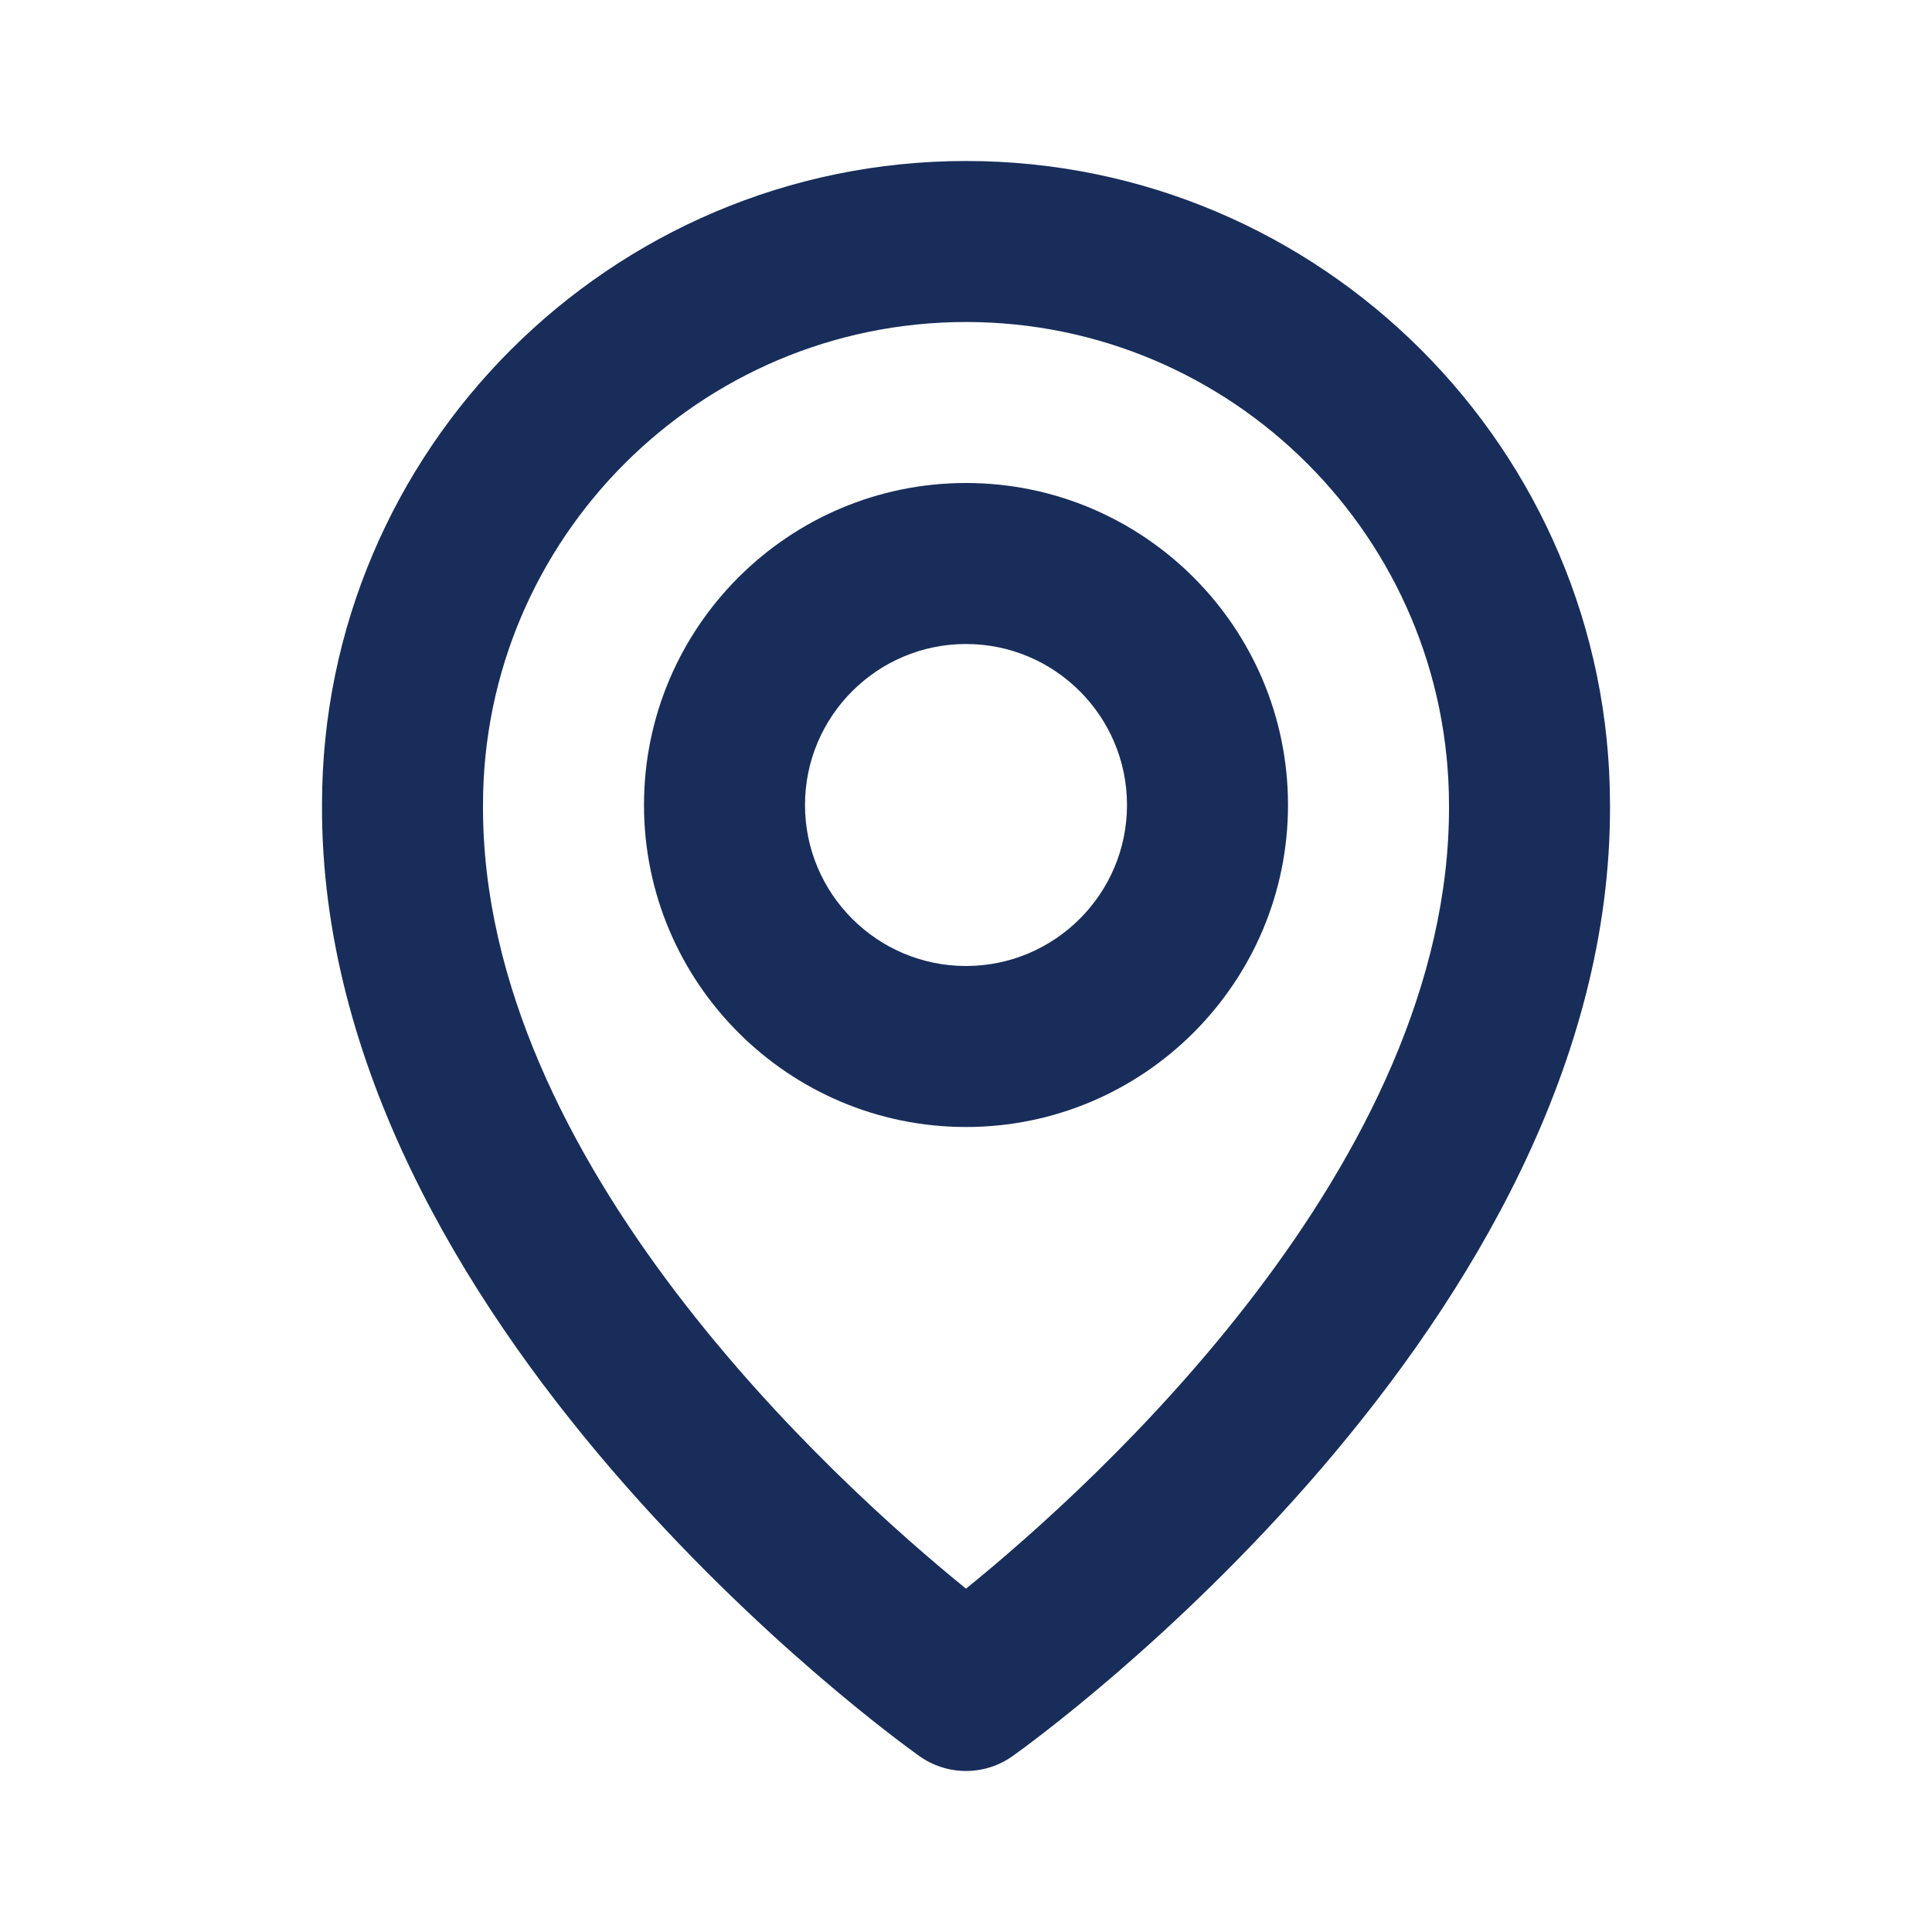
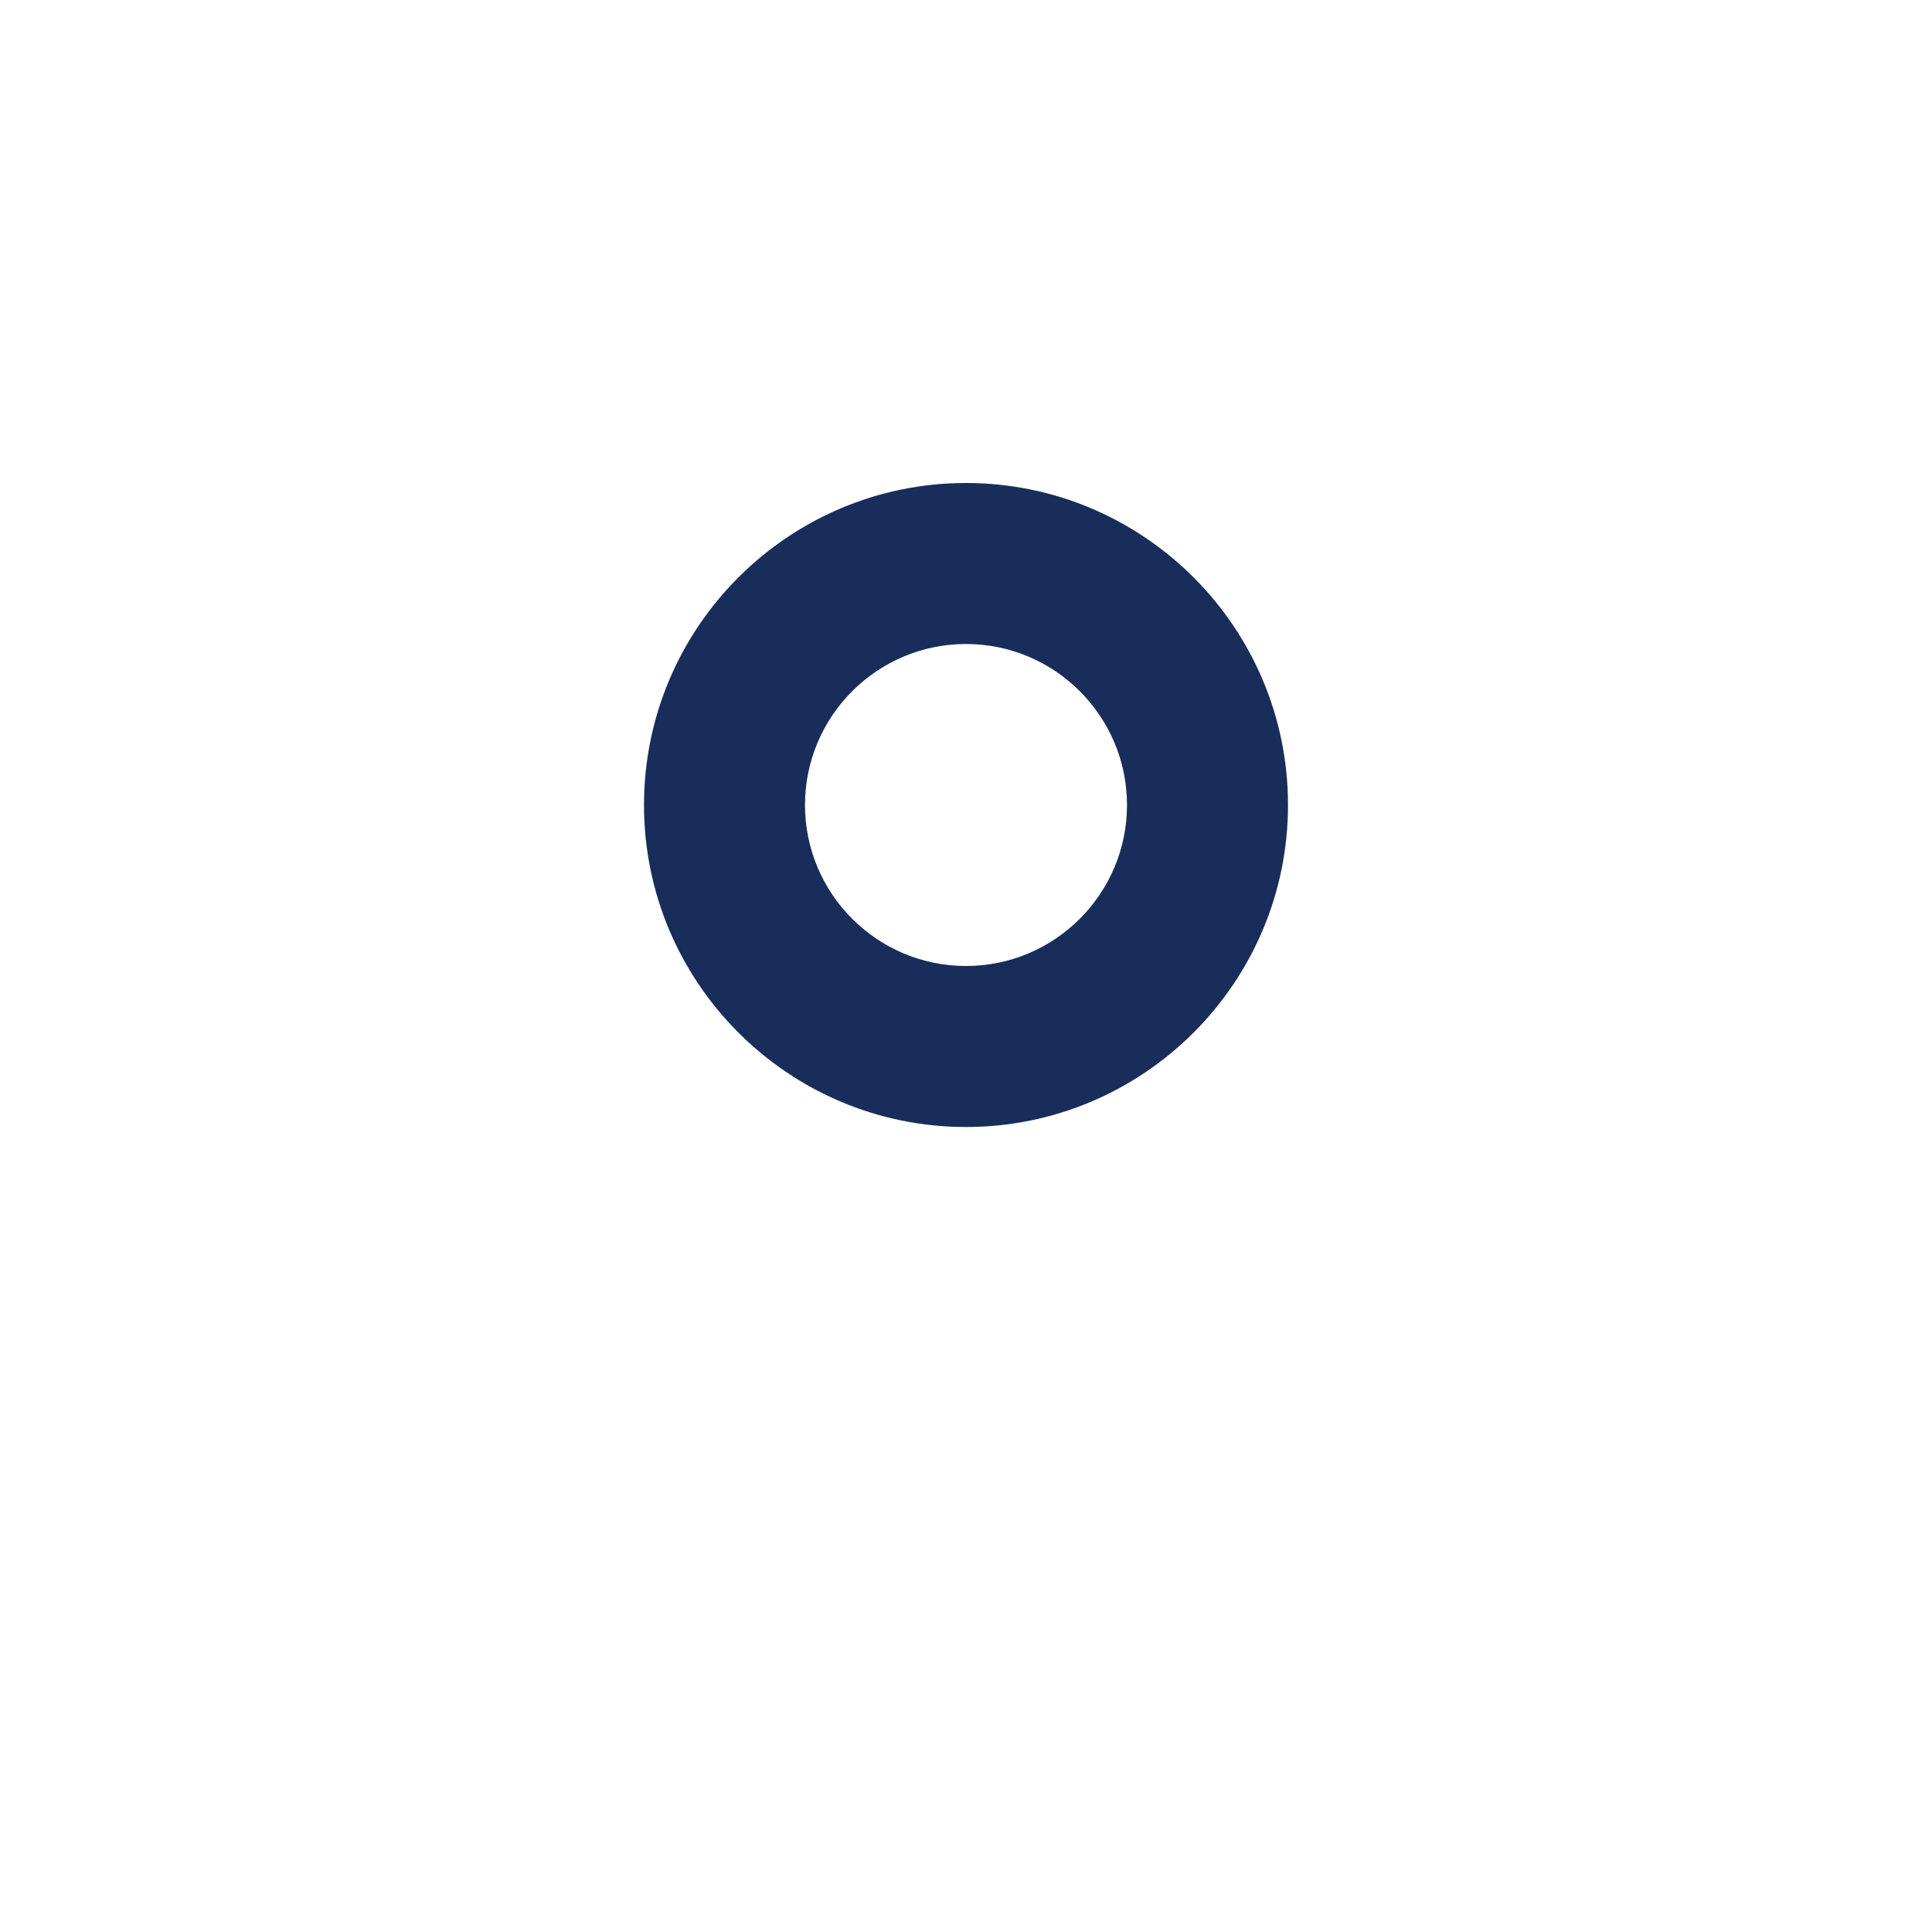
<svg xmlns="http://www.w3.org/2000/svg" width="120" height="120" viewBox="0 0 120 120" fill="none">
  <g id="bx:map">
    <path id="Vector" d="M60 70C71.03 70 80 61.03 80 50C80 38.97 71.03 30 60 30C48.97 30 40 38.97 40 50C40 61.03 48.97 70 60 70ZM60 40C65.515 40 70 44.485 70 50C70 55.515 65.515 60 60 60C54.485 60 50 55.515 50 50C50 44.485 54.485 40 60 40Z" fill="#182D5A" />
-     <path id="Vector_2" d="M57.1 109.07C57.946 109.674 58.96 109.999 60 109.999C61.04 109.999 62.054 109.674 62.9 109.07C64.42 107.995 100.145 82.2 100 50C100 27.945 82.055 10 60 10C37.945 10 20 27.945 20 49.975C19.855 82.2 55.58 107.995 57.1 109.07ZM60 20C76.545 20 90 33.455 90 50.025C90.105 72.215 68.06 92.14 60 98.675C51.945 92.135 29.895 72.205 30 50C30 33.455 43.455 20 60 20Z" fill="#182D5A" />
  </g>
</svg>